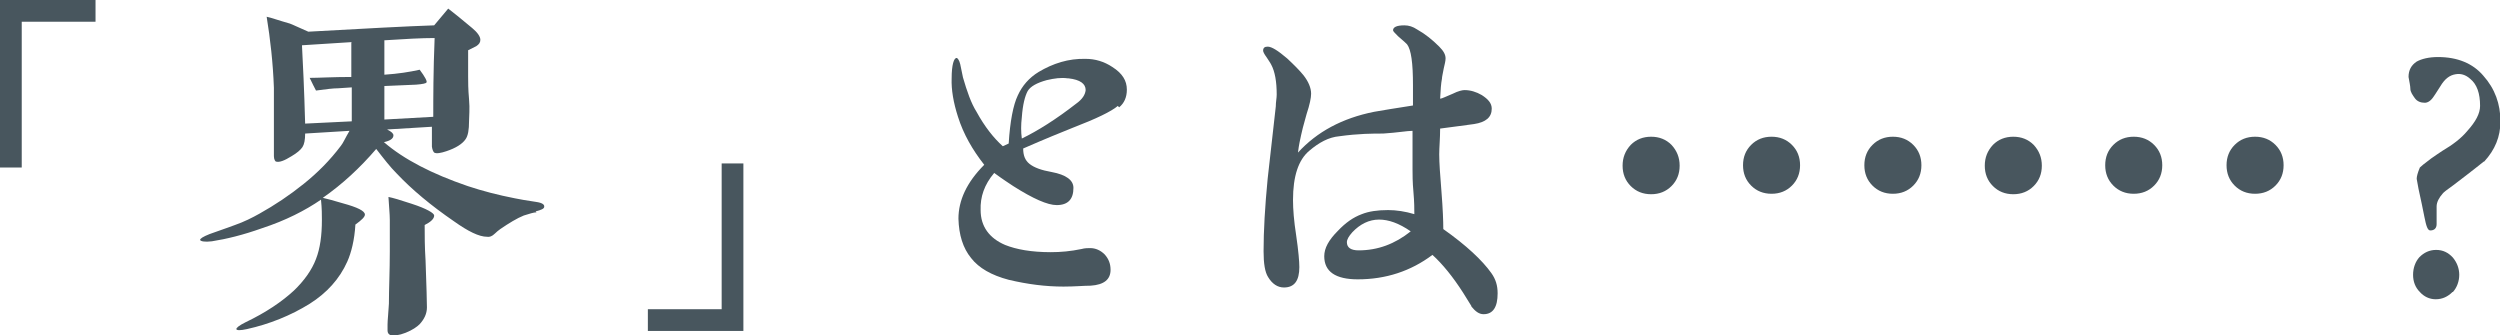
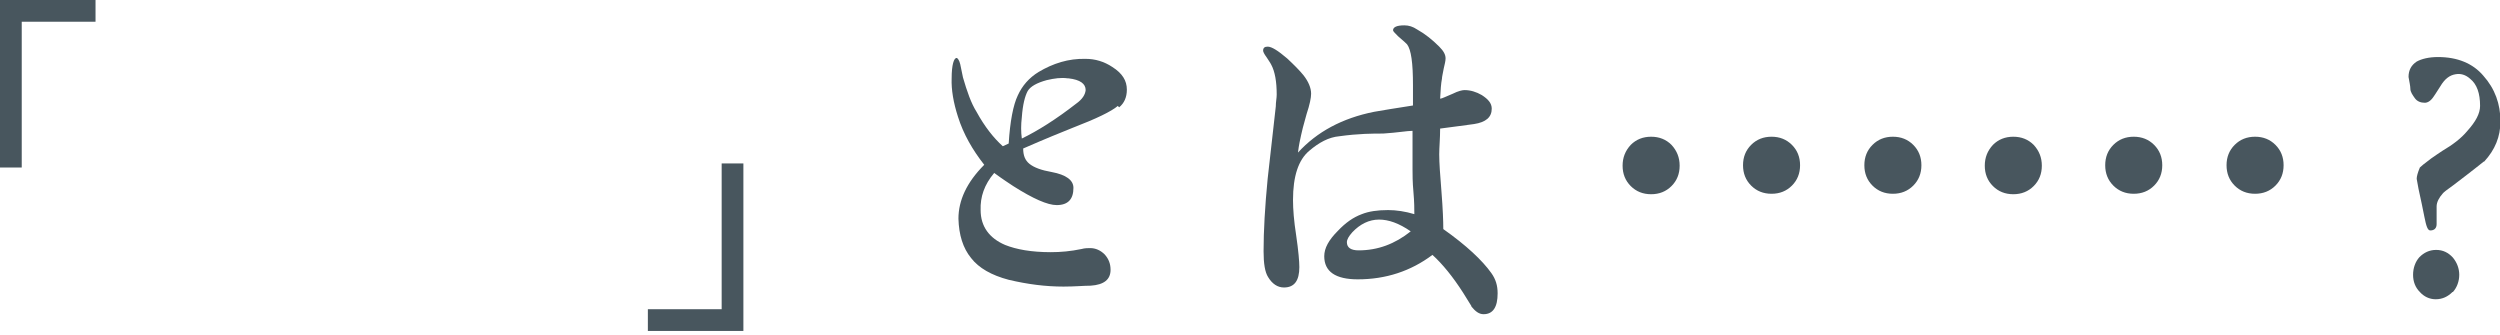
<svg xmlns="http://www.w3.org/2000/svg" id="_レイヤー_2" data-name="レイヤー 2" viewBox="0 0 55.22 7.41">
  <defs>
    <style>
      .cls-1 {
        fill: #48565e;
      }
    </style>
  </defs>
  <g id="text">
    <g>
      <path class="cls-1" d="M.48.48v3.22h-.48V0h2.11v.48H.48Z" />
-       <path class="cls-1" d="M11.85,4.69c-.06,0-.15.03-.28.07-.15.06-.33.17-.52.3-.04.03-.08.06-.12.1-.06.06-.12.08-.17.07-.18,0-.42-.12-.73-.34-.51-.35-.93-.7-1.27-1.06-.14-.14-.28-.32-.45-.54-.36.42-.75.78-1.18,1.08.09.02.24.06.44.12.33.09.49.17.49.25,0,.05-.07.12-.21.22-.02.34-.09.62-.18.82-.17.38-.45.69-.83.93-.42.26-.89.45-1.39.56-.14.03-.22.03-.23,0,0-.03.06-.08.2-.15.46-.22.81-.46,1.07-.7.23-.22.4-.46.49-.7.09-.23.13-.52.13-.86,0-.11,0-.26-.02-.45-.35.24-.78.46-1.3.63-.42.15-.79.24-1.11.29-.16.02-.25,0-.26-.03,0-.03.06-.07.21-.13.32-.11.5-.18.56-.2.2-.07.38-.16.54-.25.34-.19.67-.41.98-.66.3-.24.58-.52.82-.84.05-.06.1-.18.19-.33l-.98.06c0,.14-.02.24-.06.3s-.12.13-.24.2c-.16.1-.27.14-.34.12-.02,0-.05-.05-.05-.12,0-.16,0-.33,0-.49v-.25c0-.39,0-.65,0-.77-.02-.55-.08-1.08-.16-1.57.1.02.26.08.51.15.06.02.2.09.41.18,1.25-.07,2.18-.12,2.78-.14l.31-.37c.12.09.29.23.53.43.12.1.18.19.18.26,0,.06-.03.1-.09.14-.06.03-.12.06-.18.09,0,.14,0,.34,0,.58,0,.11,0,.28.02.5s0,.38,0,.49c0,.18-.02.32-.08.4-.07.1-.21.19-.42.26-.12.04-.22.06-.27.03-.02-.02-.04-.06-.05-.13,0-.06,0-.13,0-.22,0-.11,0-.18,0-.22l-.99.06c.1.05.14.09.14.13,0,.07-.07.12-.21.15.44.38,1.06.7,1.85.97.33.11.68.2,1.04.27.1.02.26.05.47.08.14.02.19.06.18.11,0,.04-.07.07-.19.1ZM7.77.93l-1.1.07c.02.39.05.97.07,1.73l1.03-.05v-.75l-.3.02c-.11,0-.27.02-.49.05-.03-.06-.08-.15-.14-.28.2,0,.51-.02.92-.02v-.76ZM8.49.89v.76c.3-.02.56-.06.78-.11.12.16.17.26.15.28,0,.02-.09.04-.23.05l-.7.03v.74l1.08-.06c0-.42,0-1,.03-1.74-.28,0-.66.02-1.11.05ZM9.38,4.97c0,.22,0,.48.02.79.02.57.03.91.03,1.03,0,.14-.06.26-.16.37-.06.06-.16.13-.31.19-.15.06-.27.07-.34.05-.04-.02-.06-.05-.06-.1,0-.02,0-.06,0-.13,0-.1.02-.26.03-.46,0-.33.02-.72.02-1.15,0-.33,0-.56,0-.7s-.02-.31-.03-.51c.1.02.27.07.51.15.34.11.5.21.5.26,0,.07-.07.14-.21.21Z" />
      <path class="cls-1" d="M15.94,6.83v-3.22h.48v3.7h-2.11v-.48h1.63Z" />
      <path class="cls-1" d="M24.69,2.34c-.14.12-.47.28-.99.48-.25.1-.62.25-1.1.46,0,.15.04.26.14.34s.26.14.49.18c.32.06.48.18.48.35,0,.25-.12.38-.37.38-.2,0-.52-.14-.96-.42-.09-.06-.23-.15-.42-.29-.22.26-.31.53-.3.82,0,.36.19.62.54.77.25.1.58.16,1.01.16.22,0,.44-.02.68-.07.07-.02.14-.02.19-.02.12,0,.23.05.32.14.09.1.13.21.13.34,0,.21-.14.33-.44.35-.15,0-.35.02-.6.02-.39,0-.79-.05-1.21-.15-.38-.1-.66-.26-.83-.48-.18-.22-.27-.51-.28-.87,0-.4.18-.8.57-1.19-.26-.33-.46-.68-.58-1.06-.1-.31-.15-.6-.14-.85,0-.3.05-.45.11-.45.02,0,.06.05.08.14.02.1.04.19.06.29.09.31.18.57.3.76.18.33.38.58.58.76l.13-.06c.03-.49.1-.85.2-1.06.1-.22.25-.39.46-.52.32-.19.66-.3,1.04-.29.21,0,.41.06.59.18.22.14.32.3.32.5,0,.17-.06.3-.17.39ZM23.58,1.73c-.14-.02-.29,0-.46.04-.22.06-.36.14-.42.24-.06.11-.11.3-.13.58-.02.17-.02.32,0,.47.35-.17.75-.42,1.2-.77.14-.1.2-.2.21-.3,0-.14-.12-.23-.38-.26Z" />
      <path class="cls-1" d="M32.5,6.76c-.06-.1-.12-.19-.18-.29-.23-.36-.46-.64-.68-.84-.48.36-1.03.54-1.65.54-.49,0-.74-.17-.74-.51,0-.18.1-.36.3-.56.17-.18.34-.3.53-.37.15-.06.34-.09.58-.09.18,0,.38.03.58.09,0-.1,0-.27-.02-.49s-.02-.38-.02-.5v-.85c-.12,0-.33.04-.65.06-.22,0-.54,0-.97.06-.23.02-.45.14-.66.32-.24.2-.36.56-.36,1.09,0,.2.02.46.07.78.05.34.07.58.07.7,0,.3-.11.45-.34.45-.14,0-.26-.08-.35-.23-.07-.11-.1-.3-.1-.57,0-.45.03-.98.09-1.6.06-.54.12-1.06.18-1.6,0-.1.02-.18.02-.26,0-.29-.04-.51-.12-.66,0,0-.03-.06-.1-.16-.06-.08-.08-.13-.08-.15,0-.06.03-.09.1-.09.09,0,.23.09.43.26.15.14.27.26.36.37.11.14.17.28.17.41,0,.09-.03.24-.1.45-.07.25-.11.4-.12.46-.02.09-.05.22-.07.39.42-.46.98-.76,1.68-.9.18-.03.46-.08.86-.14,0-.23,0-.38,0-.45,0-.49-.04-.78-.13-.9-.02-.02-.08-.08-.2-.18-.07-.07-.11-.11-.11-.13,0-.07.08-.11.25-.11.1,0,.19.03.28.09.18.1.34.23.49.38.1.1.14.18.14.26,0,.06-.02.13-.04.22-.02.11-.04.19-.04.23-.02.1-.03.24-.04.44.04,0,.13-.05.28-.11.12-.06.21-.08.26-.08.13,0,.26.04.38.11.14.09.22.18.22.3,0,.19-.13.3-.39.34-.17.02-.42.06-.75.1,0,.22-.02.41-.02.57,0,.18.02.46.05.83.03.38.04.65.04.82.51.36.86.69,1.06.97.1.14.14.28.14.45,0,.3-.1.46-.31.46-.1,0-.18-.06-.27-.17ZM30.46,4.85c-.22,0-.42.1-.59.28-.08.09-.12.16-.12.22,0,.12.09.18.26.18.42,0,.8-.14,1.15-.42-.26-.18-.49-.26-.7-.26Z" />
      <path class="cls-1" d="M36.92,4.11c-.12.12-.27.18-.45.18s-.33-.06-.45-.18-.18-.27-.18-.45.06-.33.18-.46c.12-.12.27-.18.45-.18s.33.06.45.18c.12.13.18.28.18.46s-.06.33-.18.45ZM39.58,4.1c-.12.12-.27.18-.45.18s-.33-.06-.45-.18c-.12-.12-.18-.27-.18-.45s.06-.33.18-.45c.12-.12.27-.18.45-.18s.33.06.45.18c.12.12.18.27.18.45s-.06.33-.18.45ZM42.26,4.1c-.12.12-.27.18-.45.18s-.33-.06-.45-.18c-.12-.12-.18-.27-.18-.45s.06-.33.18-.45c.12-.12.27-.18.45-.18s.33.06.45.18c.12.12.18.27.18.45s-.06.33-.18.45Z" />
      <path class="cls-1" d="M44.92,4.11c-.12.12-.27.18-.45.18s-.33-.06-.45-.18-.18-.27-.18-.45.06-.33.18-.46c.12-.12.27-.18.45-.18s.33.06.45.18c.12.13.18.28.18.46s-.06.33-.18.45ZM47.58,4.1c-.12.12-.27.18-.45.18s-.33-.06-.45-.18c-.12-.12-.18-.27-.18-.45s.06-.33.18-.45c.12-.12.27-.18.45-.18s.33.06.45.18c.12.12.18.27.18.45s-.06.33-.18.45ZM50.26,4.1c-.12.12-.27.18-.45.18s-.33-.06-.45-.18c-.12-.12-.18-.27-.18-.45s.06-.33.18-.45c.12-.12.27-.18.45-.18s.33.06.45.18c.12.12.18.27.18.45s-.06.33-.18.45Z" />
      <path class="cls-1" d="M54.86,3.57s-.26.21-.67.52c-.14.1-.22.16-.24.19-.07.08-.13.18-.13.28v.39c0,.09-.05.14-.14.14-.06,0-.09-.1-.13-.3-.03-.17-.08-.38-.13-.62-.02-.13-.04-.2-.04-.22,0-.05.02-.13.07-.25.02-.02.1-.09.25-.2.09-.06.17-.12.25-.17.22-.13.41-.27.55-.44.18-.2.28-.38.28-.55,0-.28-.07-.48-.22-.6-.1-.09-.21-.12-.32-.1-.13.02-.24.1-.34.27-.09.14-.14.22-.15.23-.06.09-.13.13-.19.13-.09,0-.17-.03-.22-.1s-.1-.14-.1-.21c0-.06-.02-.14-.04-.26,0-.15.06-.26.18-.34.11-.06.27-.1.47-.1.43,0,.77.14,1,.41.26.29.38.63.38,1.01,0,.34-.12.63-.36.89ZM54.17,6.45c-.1.1-.22.16-.37.16-.14,0-.26-.06-.35-.16-.1-.1-.15-.23-.15-.38s.05-.29.14-.39c.1-.1.22-.16.37-.16s.27.06.37.17c.09.11.14.24.14.38s-.05.28-.14.38Z" />
    </g>
  </g>
</svg>